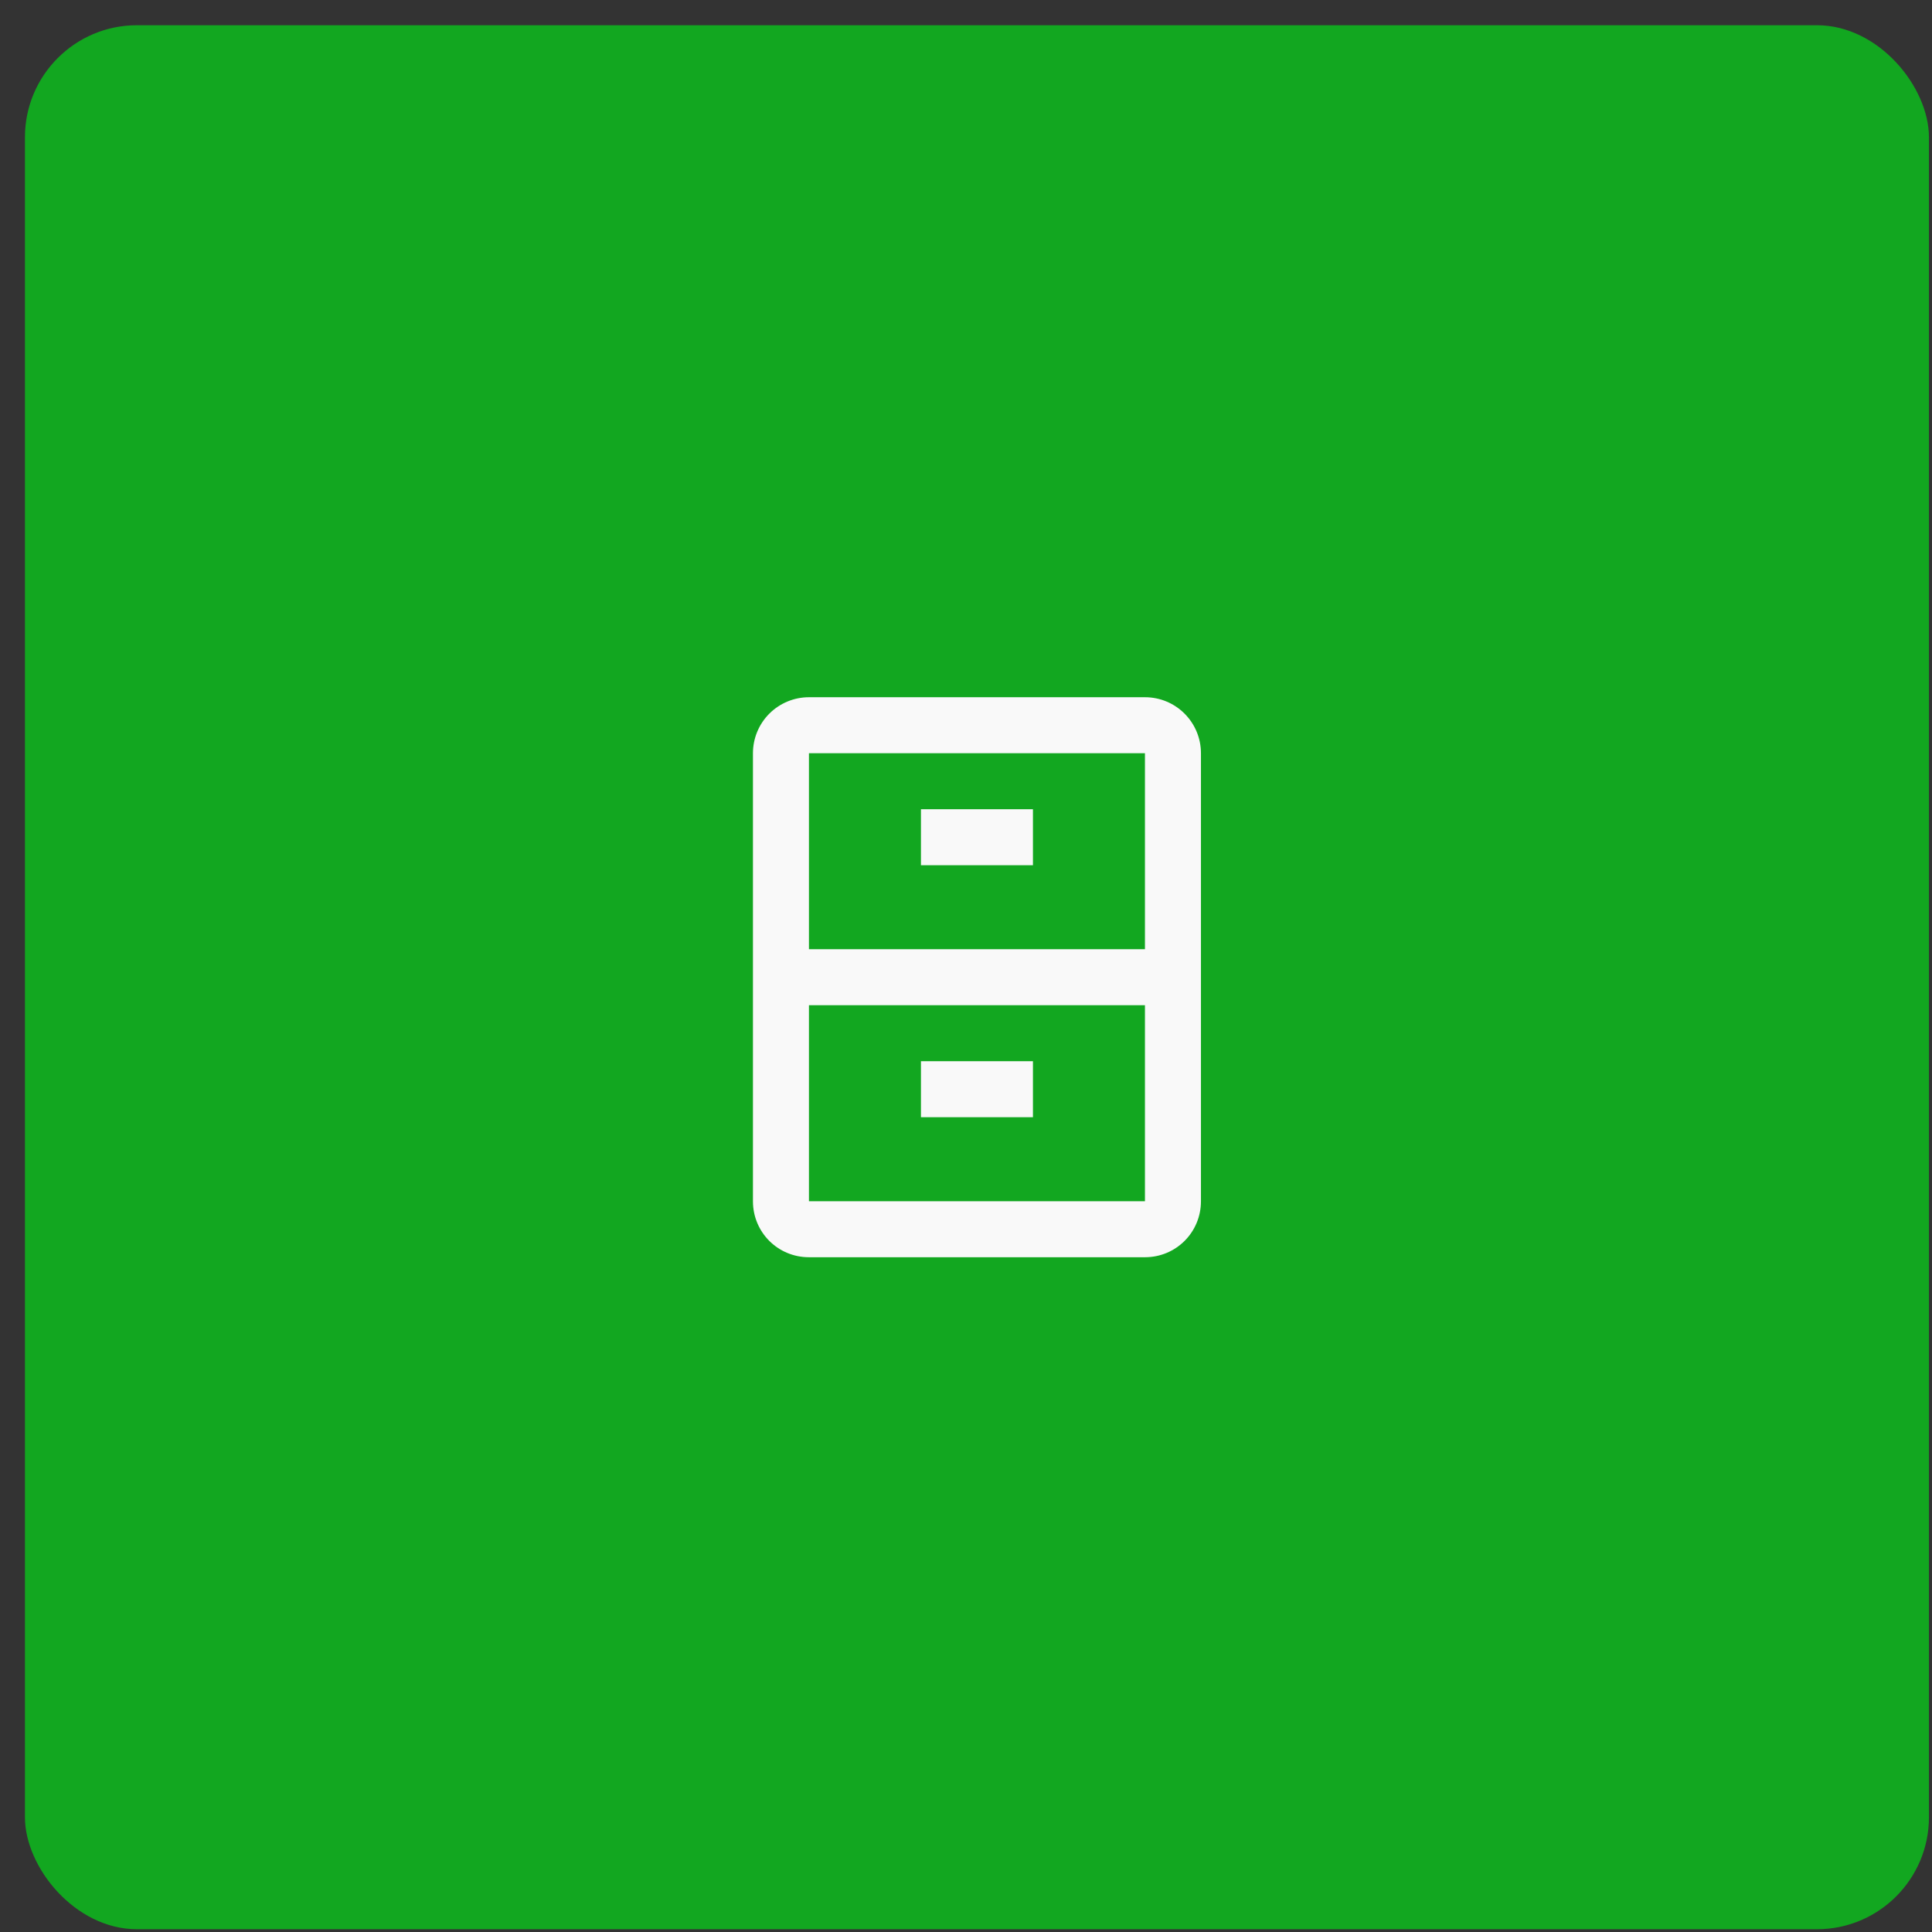
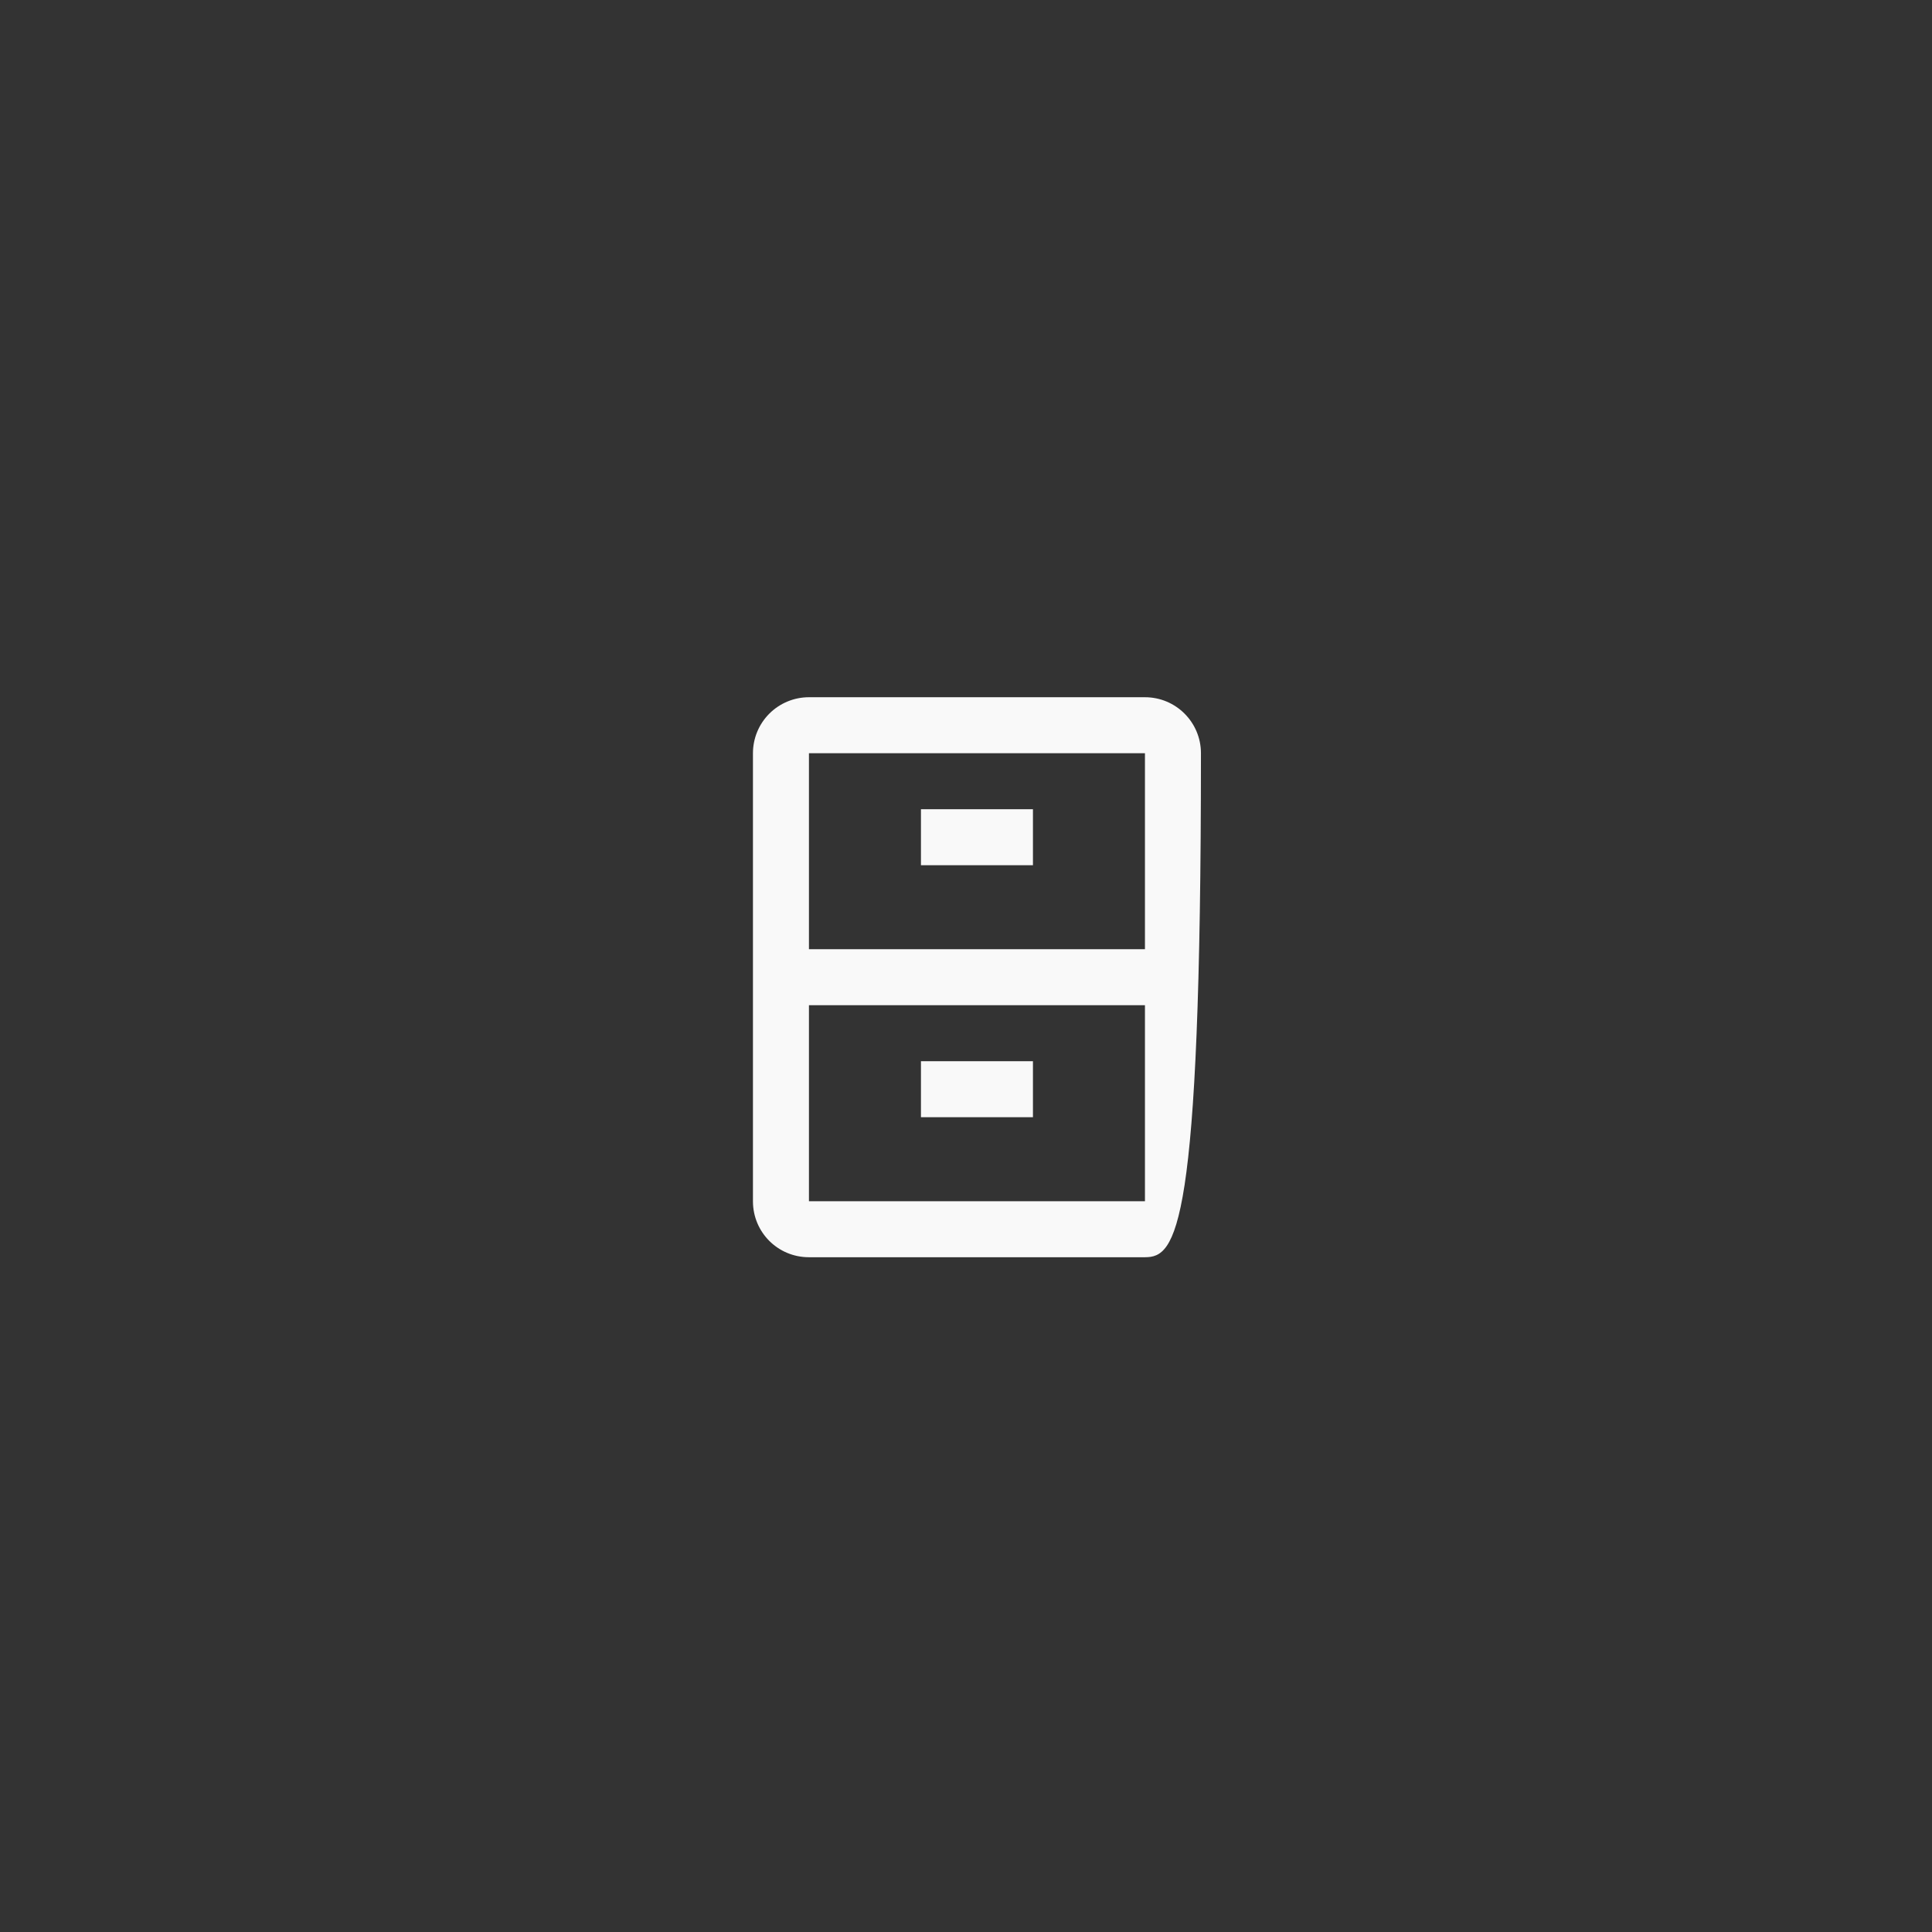
<svg xmlns="http://www.w3.org/2000/svg" width="69" height="69" viewBox="0 0 69 69" fill="none">
  <rect x="0" y="0" width="69" height="69" fill="#333333" stroke="none" />
-   <rect x="0.891" y="0.901" width="68" height="68" rx="4" fill="#12A720" />
-   <path d="M36.891 30.901H32.891V28.901H36.891V30.901ZM42.891 26.901V42.901C42.891 44.011 42.001 44.901 40.891 44.901H28.891C27.781 44.901 26.891 44.011 26.891 42.901V26.901C26.891 26.371 27.101 25.862 27.476 25.487C27.852 25.112 28.36 24.901 28.891 24.901H40.891C42.001 24.901 42.891 25.801 42.891 26.901ZM40.891 35.901H28.891V42.901H40.891V35.901ZM40.891 26.901H28.891V33.901H40.891V26.901ZM36.891 37.901H32.891V39.901H36.891V37.901Z" fill="#F9F9F9" />
+   <path d="M36.891 30.901H32.891V28.901H36.891V30.901ZM42.891 26.901C42.891 44.011 42.001 44.901 40.891 44.901H28.891C27.781 44.901 26.891 44.011 26.891 42.901V26.901C26.891 26.371 27.101 25.862 27.476 25.487C27.852 25.112 28.36 24.901 28.891 24.901H40.891C42.001 24.901 42.891 25.801 42.891 26.901ZM40.891 35.901H28.891V42.901H40.891V35.901ZM40.891 26.901H28.891V33.901H40.891V26.901ZM36.891 37.901H32.891V39.901H36.891V37.901Z" fill="#F9F9F9" />
</svg>